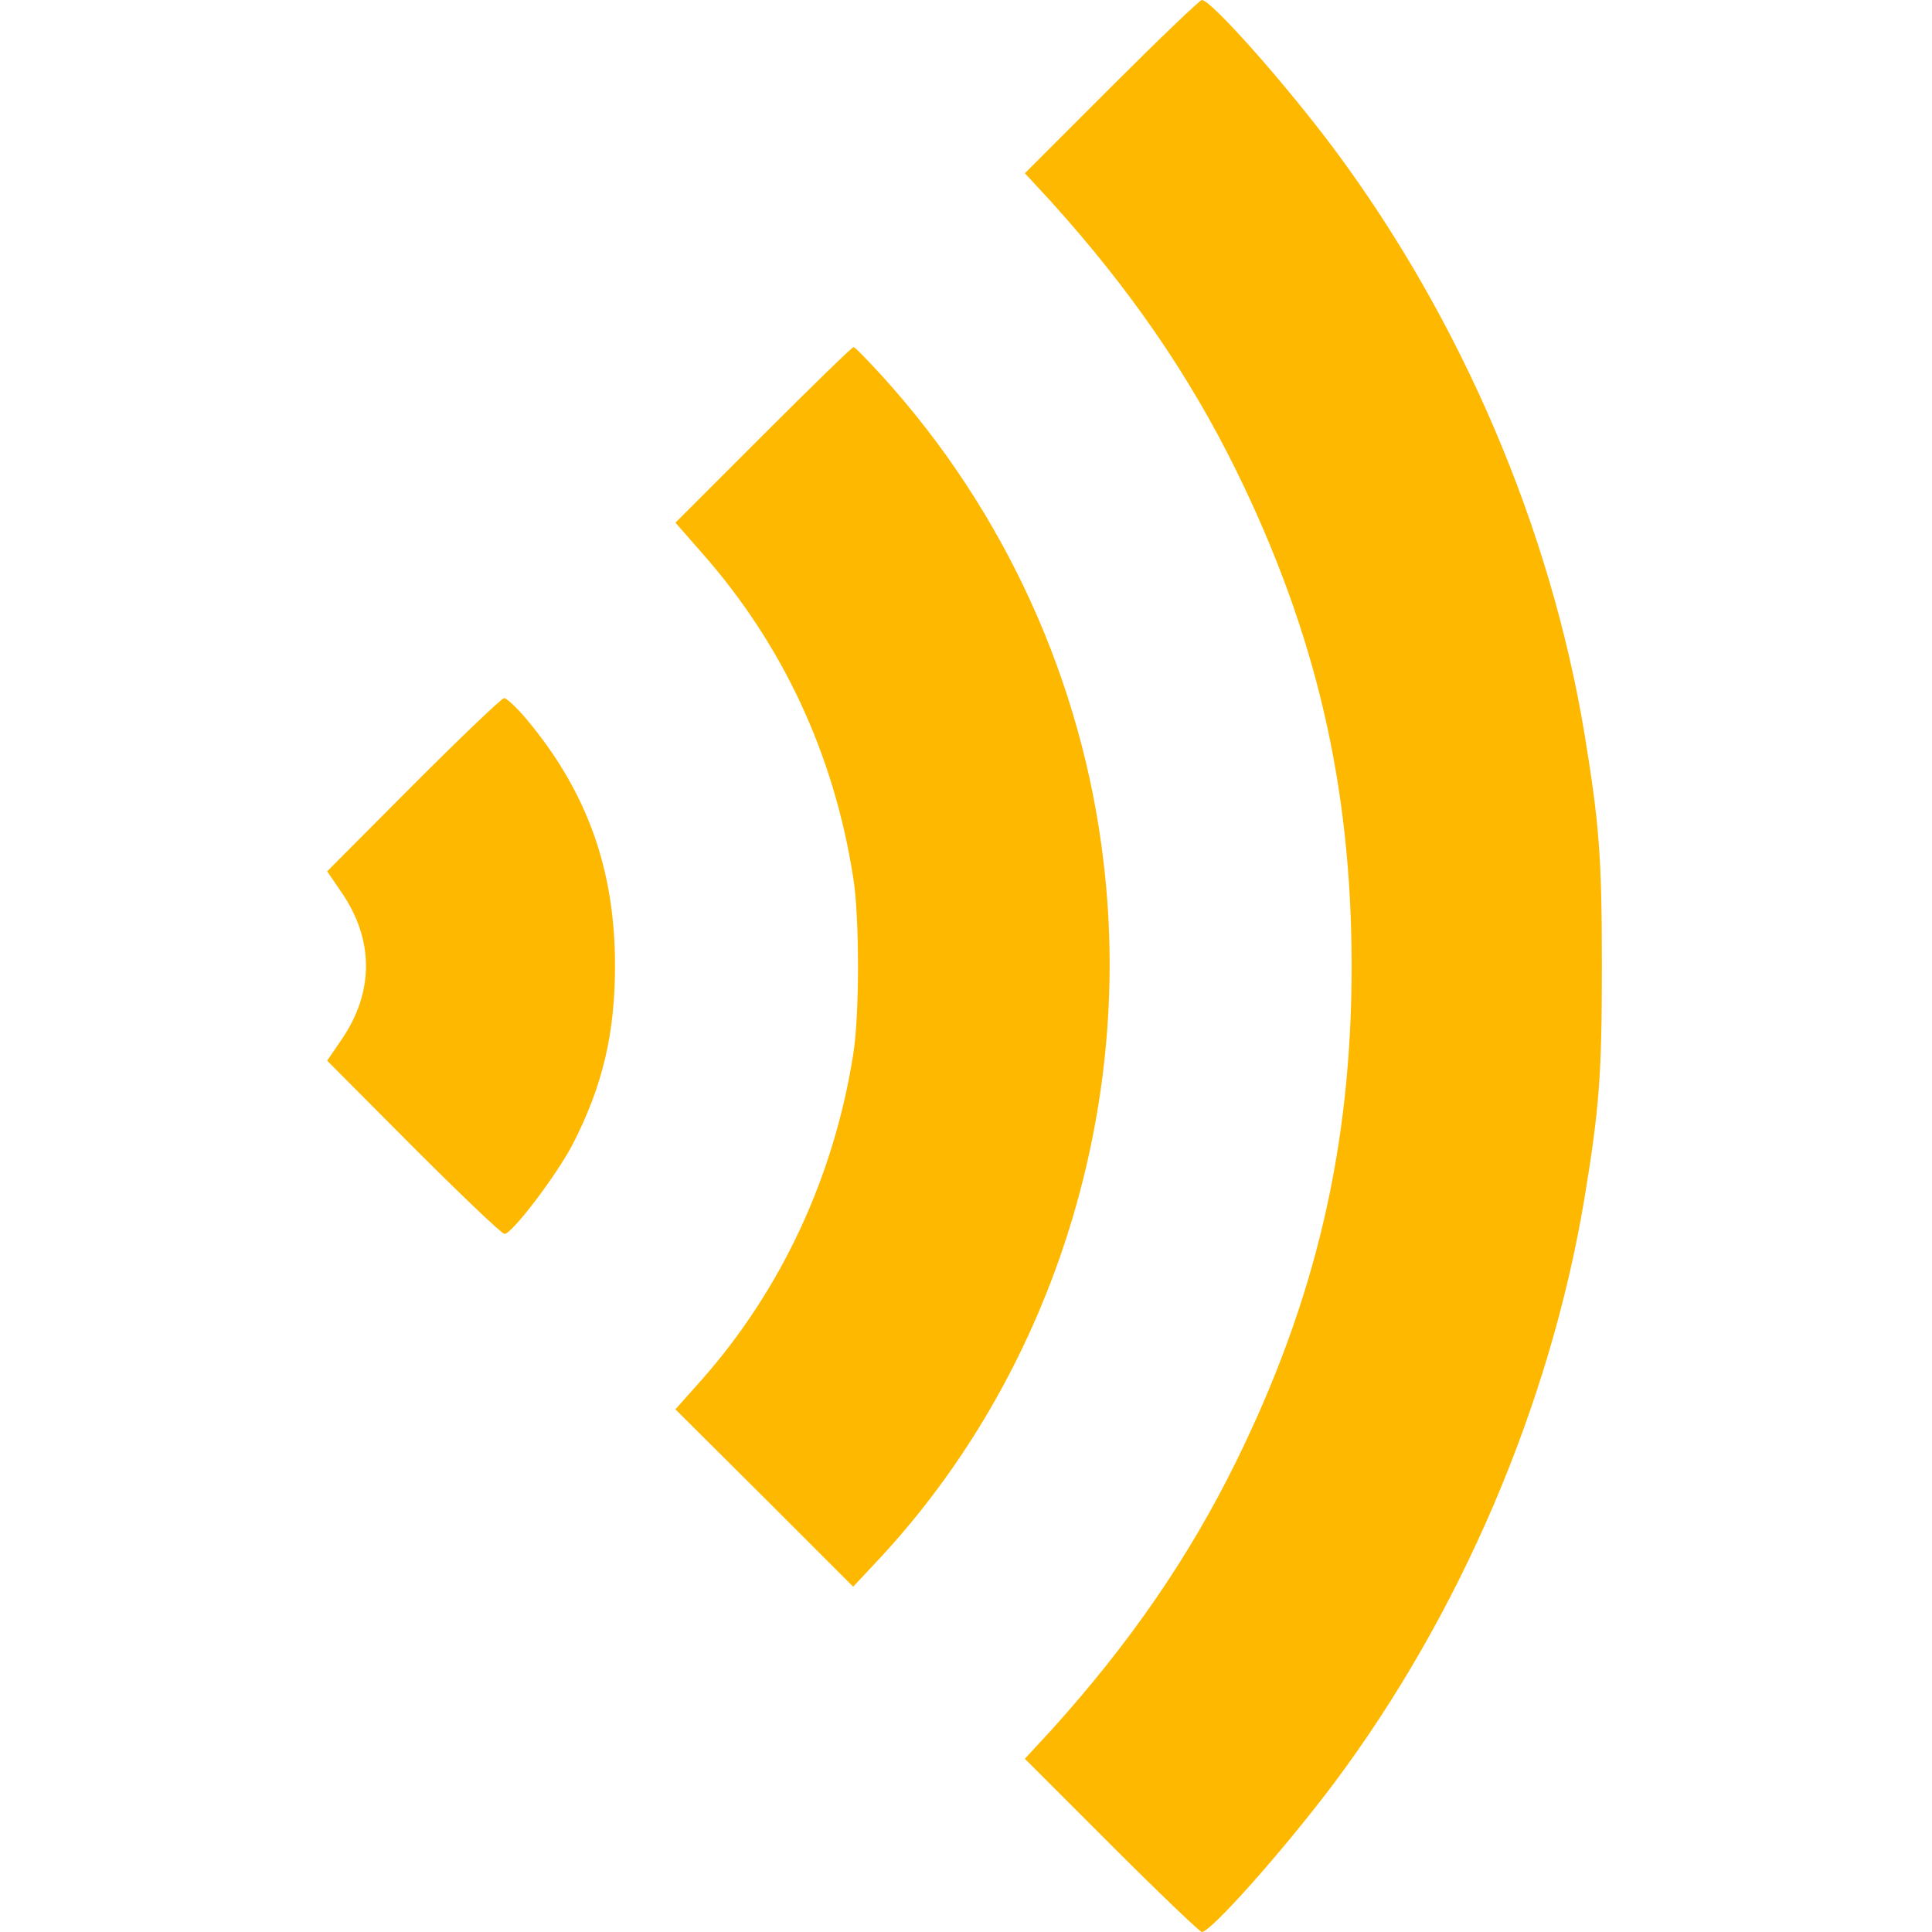
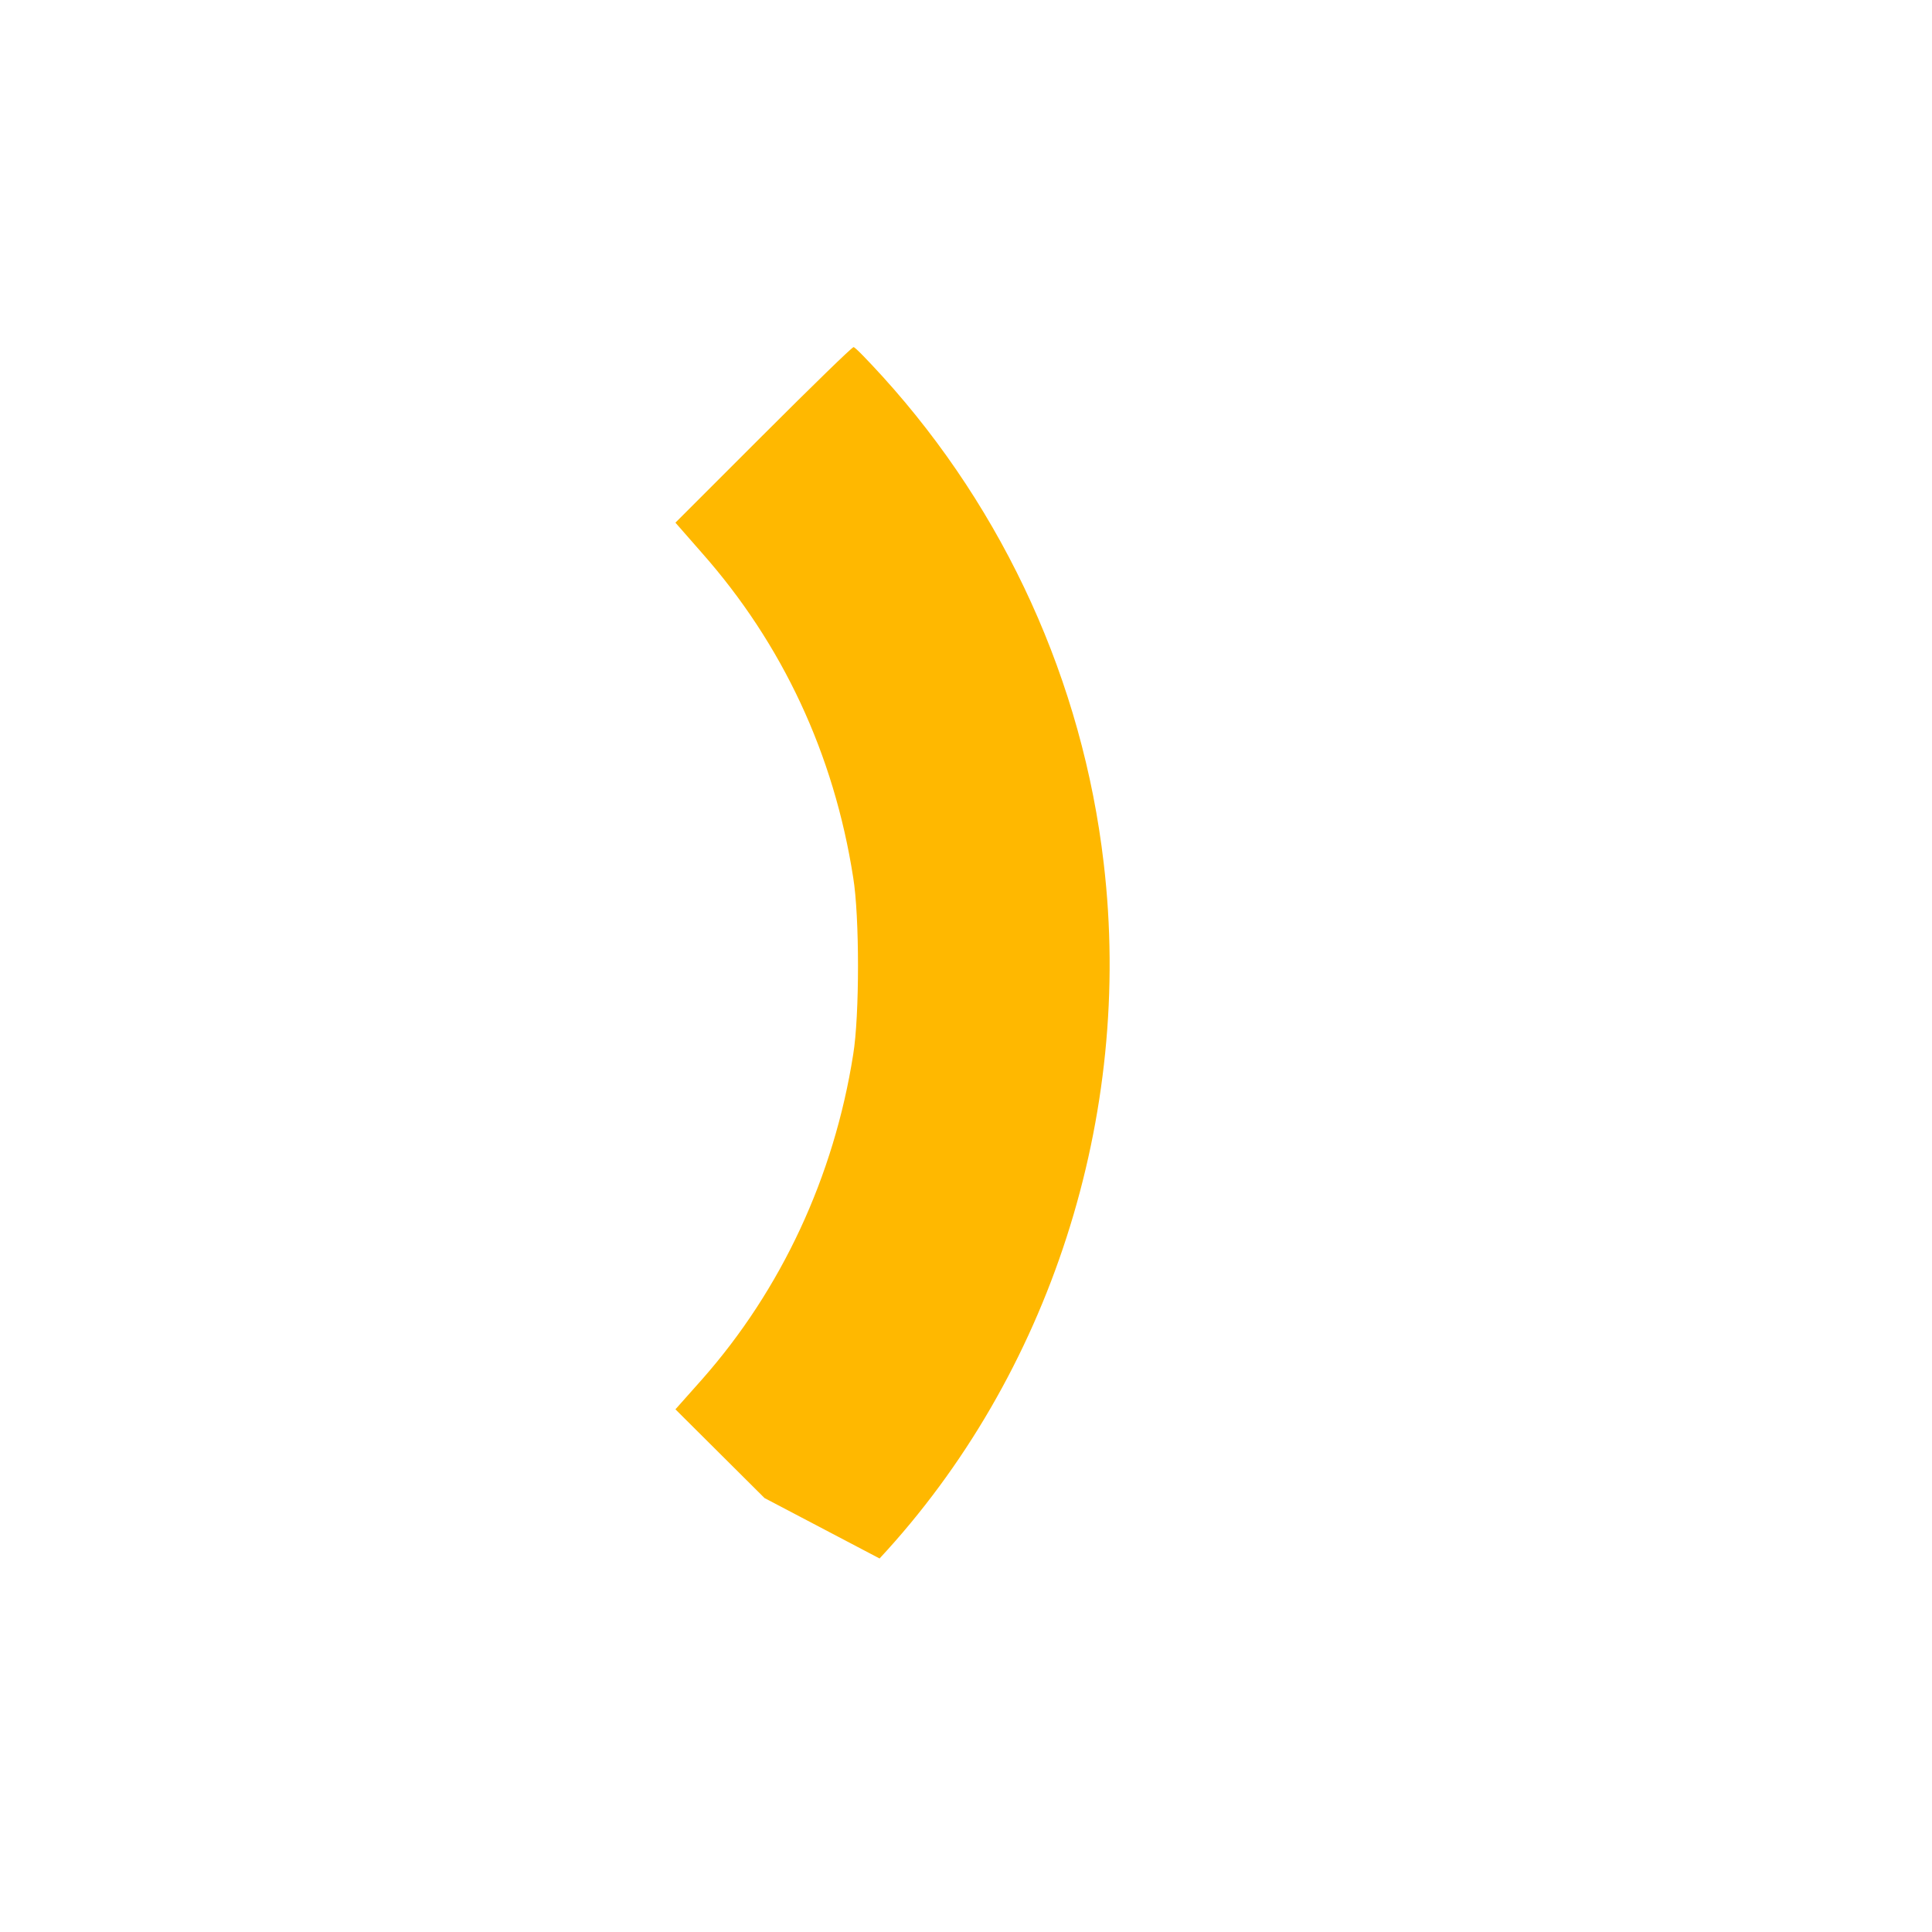
<svg xmlns="http://www.w3.org/2000/svg" width="15" height="15" viewBox="0 0 15 15" fill="none">
-   <path d="M8.631 0.671L7.957 1.345L8.162 1.567C8.771 2.241 9.231 2.909 9.595 3.647C10.216 4.91 10.494 6.1 10.494 7.5C10.494 8.9 10.216 10.09 9.595 11.352C9.231 12.091 8.771 12.759 8.162 13.433L7.957 13.655L8.631 14.329C9 14.698 9.316 15 9.331 15C9.401 15 9.964 14.367 10.354 13.849C11.335 12.539 12.035 10.907 12.302 9.302C12.416 8.61 12.437 8.347 12.437 7.5C12.437 6.656 12.416 6.393 12.302 5.698C12.038 4.102 11.347 2.487 10.365 1.166C9.99 0.662 9.404 0 9.331 0C9.316 0 9 0.302 8.631 0.671Z" fill="#FFB800" />
-   <path d="M5.924 3.378L5.244 4.058L5.449 4.292C6.076 5.001 6.475 5.856 6.624 6.812C6.674 7.113 6.674 7.887 6.624 8.188C6.475 9.135 6.067 10.011 5.452 10.708L5.244 10.942L5.936 11.631L6.624 12.319L6.829 12.1C8.15 10.679 8.801 8.666 8.569 6.7C8.405 5.294 7.802 3.97 6.853 2.924C6.738 2.798 6.639 2.695 6.627 2.695C6.615 2.695 6.299 3.003 5.924 3.378Z" fill="#FFB800" />
-   <path d="M3.211 6.091L2.54 6.765L2.648 6.923C2.906 7.295 2.906 7.705 2.648 8.077L2.54 8.235L3.211 8.909C3.58 9.278 3.896 9.58 3.917 9.58C3.976 9.58 4.327 9.117 4.45 8.877C4.679 8.429 4.775 8.024 4.775 7.497C4.775 6.747 4.556 6.138 4.078 5.572C4.008 5.49 3.932 5.42 3.914 5.42C3.896 5.42 3.58 5.722 3.211 6.091Z" fill="#FFB800" />
+   <path d="M5.924 3.378L5.244 4.058L5.449 4.292C6.076 5.001 6.475 5.856 6.624 6.812C6.674 7.113 6.674 7.887 6.624 8.188C6.475 9.135 6.067 10.011 5.452 10.708L5.244 10.942L5.936 11.631L6.829 12.1C8.15 10.679 8.801 8.666 8.569 6.7C8.405 5.294 7.802 3.97 6.853 2.924C6.738 2.798 6.639 2.695 6.627 2.695C6.615 2.695 6.299 3.003 5.924 3.378Z" fill="#FFB800" />
</svg>